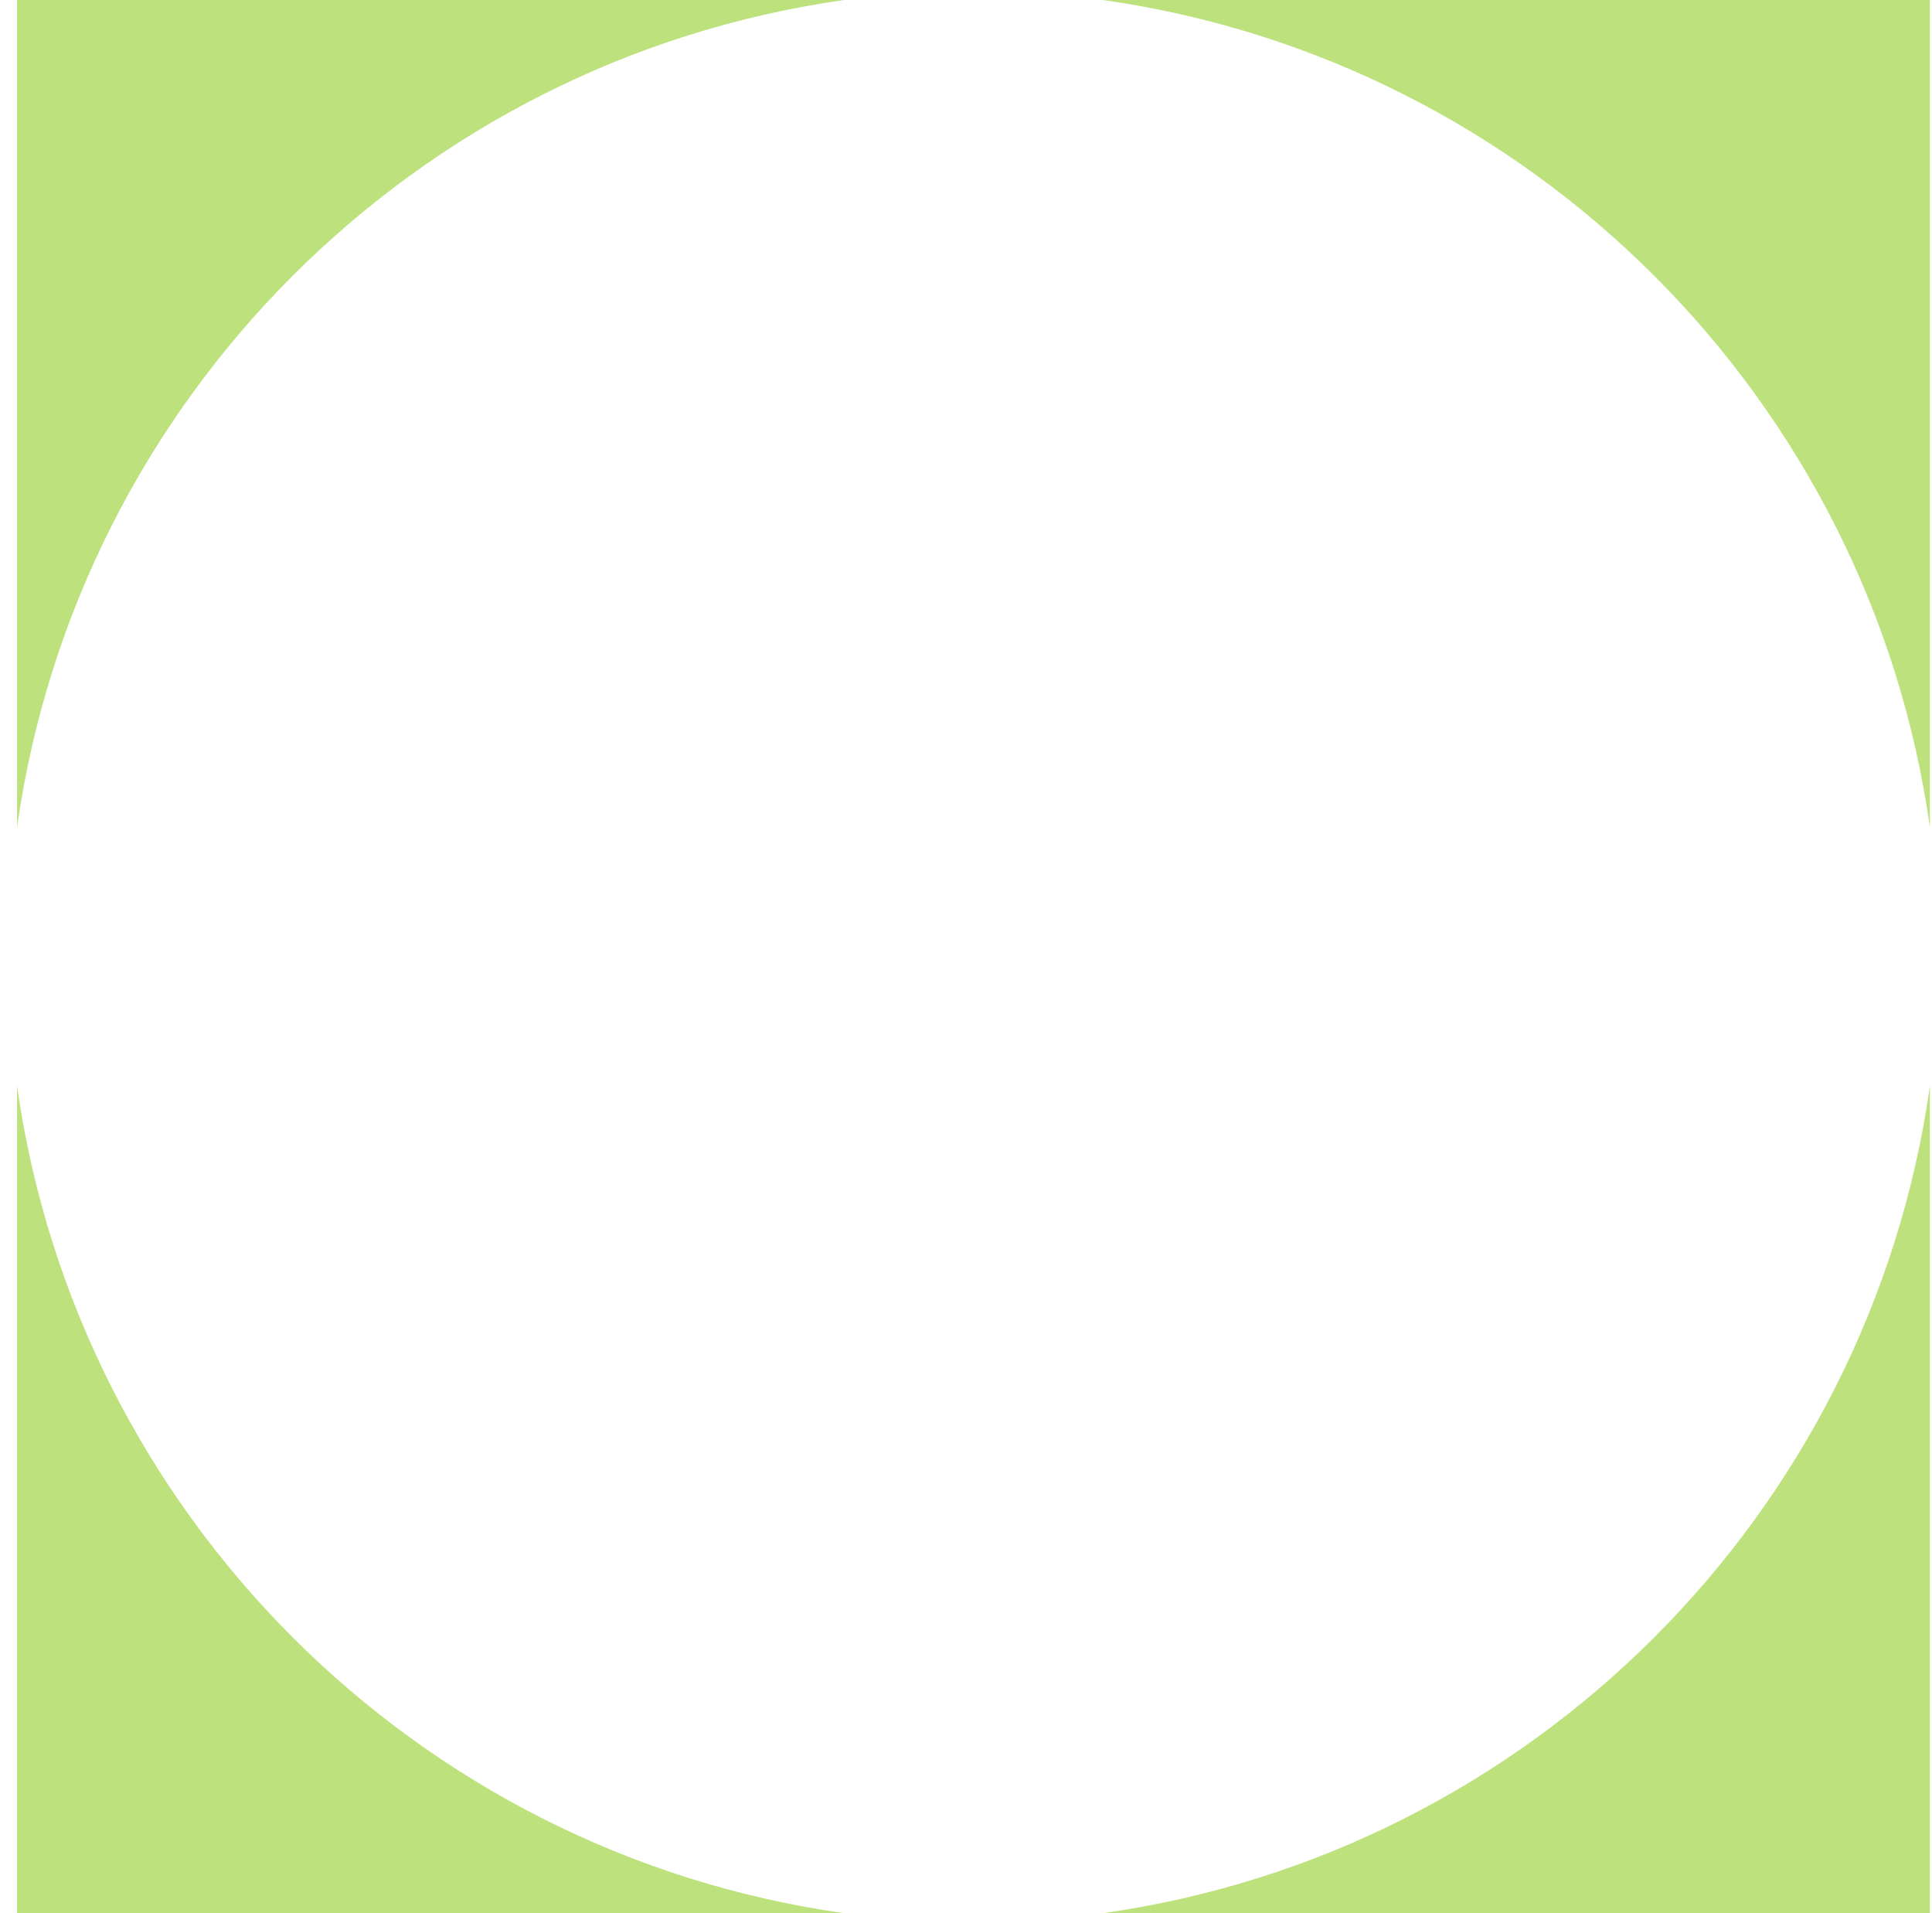
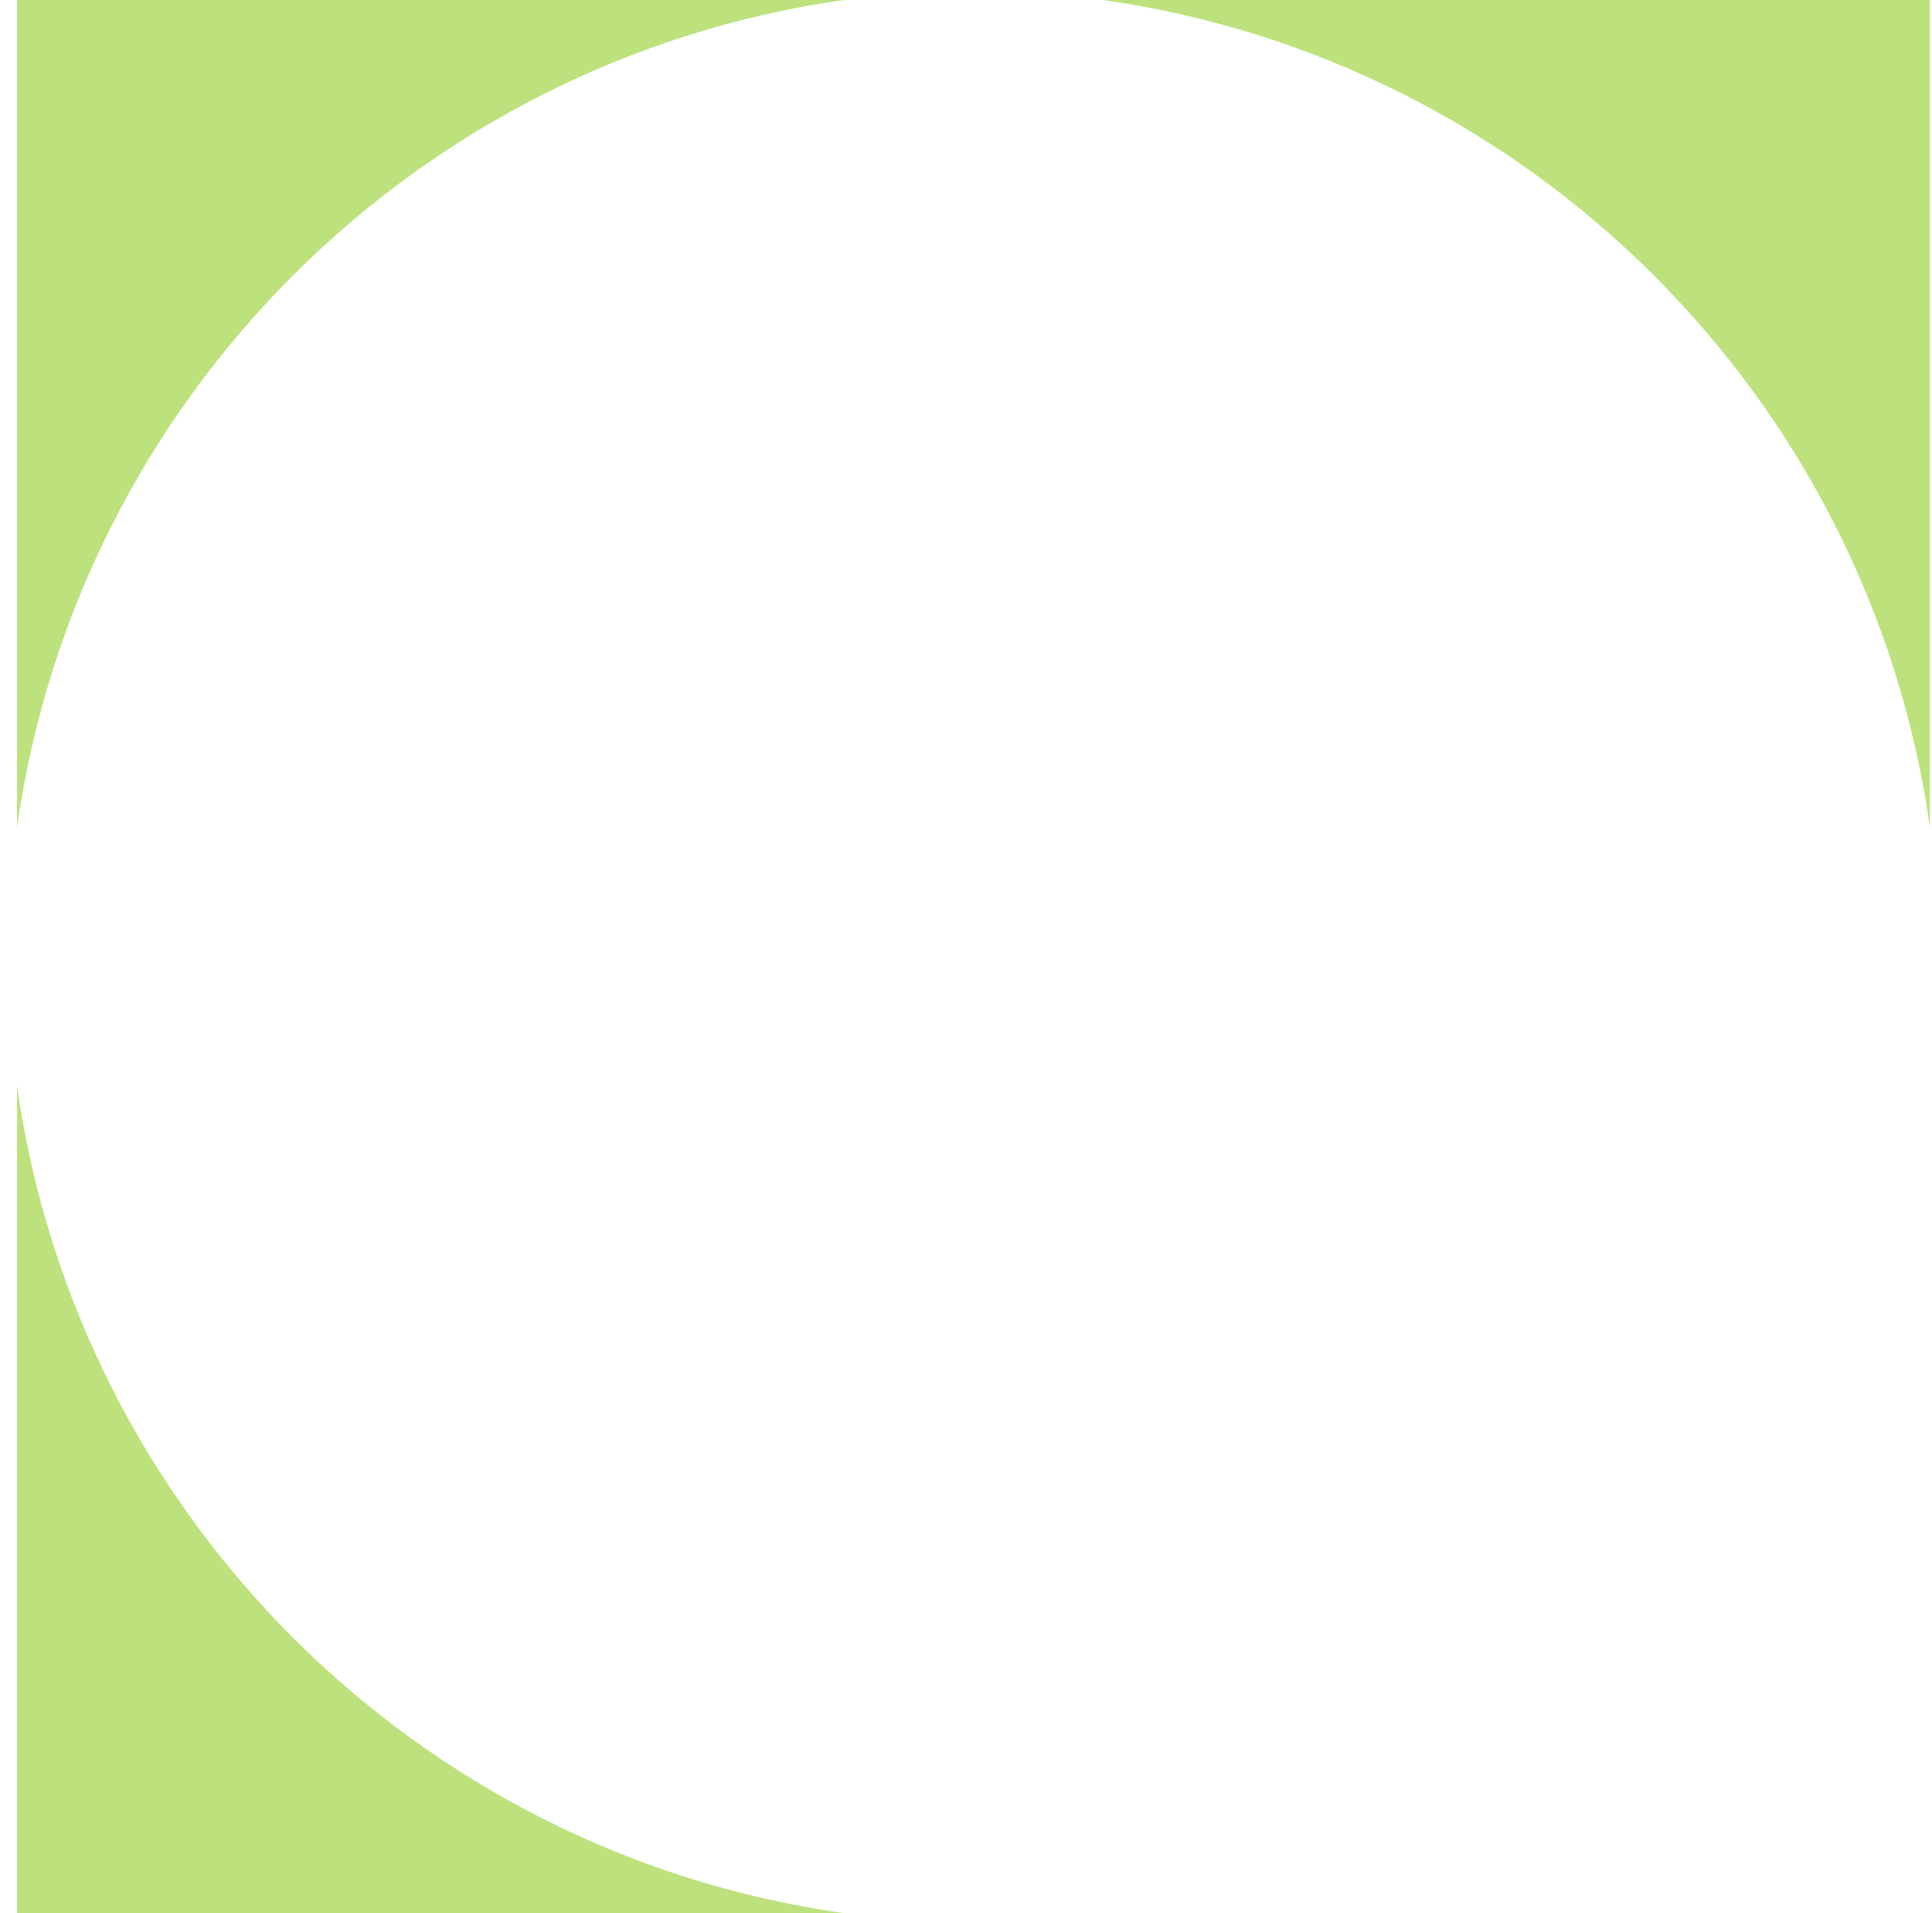
<svg xmlns="http://www.w3.org/2000/svg" width="101" height="100" viewBox="0 0 101 100" fill="none">
  <path d="M44.134 0H0.891V43.243C4.051 20.856 21.747 3.161 44.134 0Z" fill="#BDE27D" />
  <path d="M100.891 43.243V0H57.647C80.025 3.161 97.73 20.856 100.891 43.243Z" fill="#BDE27D" />
  <path d="M0.891 56.757V100H44.134C21.747 96.839 4.051 79.135 0.891 56.757Z" fill="#BDE27D" />
-   <path d="M57.647 100H100.891V56.757C97.73 79.135 80.034 96.839 57.647 100Z" fill="#BDE27D" />
</svg>